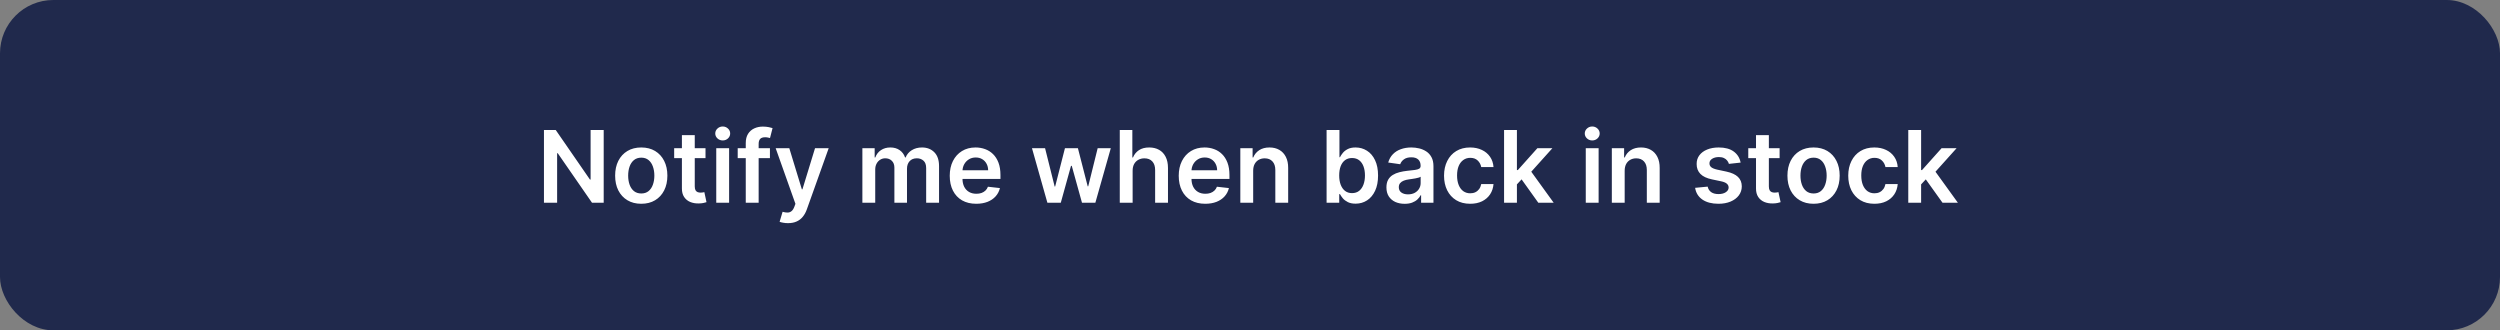
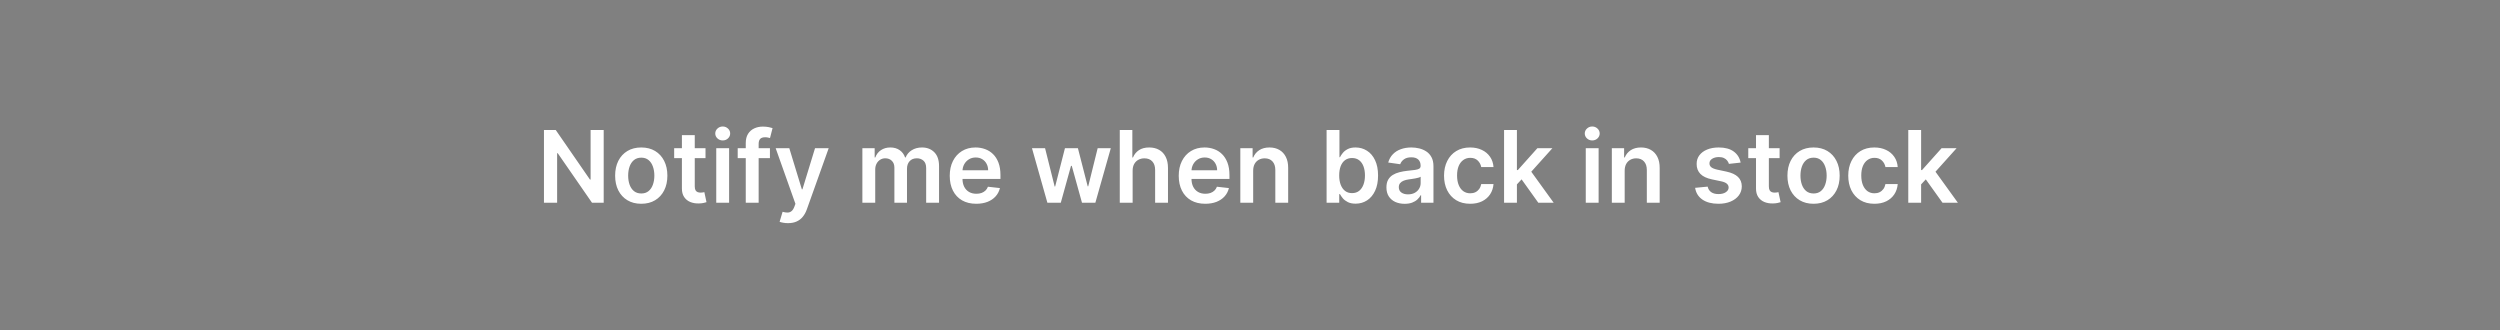
<svg xmlns="http://www.w3.org/2000/svg" width="333" height="44" viewBox="0 0 333 44" fill="none">
  <rect x="0" y="0" width="333" height="44" fill="#808080" stroke="none" />
-   <rect width="333" height="44" rx="7.101" fill="#20294C" />
  <path d="M80.412 17.317V27H78.852L74.289 20.405H74.209V27H72.455V17.317H74.025L78.582 23.917H78.668V17.317H80.412ZM85.415 27.142C84.706 27.142 84.091 26.986 83.572 26.674C83.051 26.362 82.648 25.925 82.361 25.364C82.077 24.803 81.936 24.148 81.936 23.397C81.936 22.647 82.077 21.99 82.361 21.426C82.648 20.862 83.051 20.424 83.572 20.111C84.091 19.799 84.706 19.643 85.415 19.643C86.124 19.643 86.739 19.799 87.259 20.111C87.779 20.424 88.181 20.862 88.465 21.426C88.752 21.99 88.895 22.647 88.895 23.397C88.895 24.148 88.752 24.803 88.465 25.364C88.181 25.925 87.779 26.362 87.259 26.674C86.739 26.986 86.124 27.142 85.415 27.142ZM85.425 25.771C85.809 25.771 86.131 25.665 86.389 25.454C86.648 25.24 86.84 24.953 86.966 24.593C87.095 24.234 87.16 23.834 87.16 23.393C87.16 22.948 87.095 22.546 86.966 22.187C86.84 21.825 86.648 21.536 86.389 21.322C86.131 21.108 85.809 21 85.425 21C85.031 21 84.703 21.108 84.441 21.322C84.183 21.536 83.989 21.825 83.86 22.187C83.734 22.546 83.671 22.948 83.671 23.393C83.671 23.834 83.734 24.234 83.86 24.593C83.989 24.953 84.183 25.24 84.441 25.454C84.703 25.665 85.031 25.771 85.425 25.771ZM93.974 19.738V21.062H89.799V19.738H93.974ZM90.83 17.998H92.541V24.816C92.541 25.046 92.576 25.222 92.645 25.345C92.718 25.465 92.812 25.547 92.929 25.591C93.046 25.635 93.175 25.657 93.317 25.657C93.424 25.657 93.522 25.649 93.61 25.634C93.701 25.618 93.771 25.604 93.818 25.591L94.106 26.929C94.015 26.961 93.884 26.995 93.714 27.033C93.547 27.071 93.342 27.093 93.099 27.099C92.671 27.112 92.284 27.047 91.941 26.905C91.597 26.761 91.325 26.537 91.123 26.234C90.924 25.931 90.827 25.553 90.83 25.099V17.998ZM95.405 27V19.738H97.117V27H95.405ZM96.266 18.707C95.995 18.707 95.761 18.617 95.566 18.438C95.371 18.255 95.273 18.036 95.273 17.781C95.273 17.522 95.371 17.303 95.566 17.123C95.761 16.941 95.995 16.849 96.266 16.849C96.54 16.849 96.773 16.941 96.966 17.123C97.161 17.303 97.259 17.522 97.259 17.781C97.259 18.036 97.161 18.255 96.966 18.438C96.773 18.617 96.54 18.707 96.266 18.707ZM102.555 19.738V21.062H98.262V19.738H102.555ZM99.335 27V19.052C99.335 18.564 99.436 18.157 99.638 17.833C99.843 17.508 100.117 17.265 100.461 17.105C100.804 16.944 101.186 16.863 101.605 16.863C101.901 16.863 102.164 16.887 102.394 16.934C102.624 16.982 102.795 17.024 102.905 17.062L102.565 18.386C102.492 18.364 102.401 18.342 102.29 18.32C102.18 18.294 102.057 18.282 101.922 18.282C101.603 18.282 101.378 18.359 101.245 18.514C101.116 18.665 101.052 18.882 101.052 19.166V27H99.335ZM104.959 29.723C104.726 29.723 104.51 29.704 104.311 29.666C104.116 29.632 103.96 29.591 103.843 29.544L104.241 28.21C104.49 28.283 104.712 28.317 104.907 28.314C105.103 28.311 105.274 28.25 105.423 28.13C105.574 28.013 105.701 27.818 105.805 27.544L105.952 27.151L103.319 19.738H105.134L106.808 25.222H106.883L108.562 19.738H110.382L107.474 27.879C107.339 28.264 107.159 28.593 106.935 28.867C106.712 29.145 106.437 29.356 106.113 29.501C105.791 29.649 105.407 29.723 104.959 29.723ZM114.869 27V19.738H116.505V20.972H116.59C116.741 20.556 116.992 20.231 117.342 19.998C117.691 19.762 118.109 19.643 118.594 19.643C119.086 19.643 119.501 19.763 119.838 20.003C120.178 20.239 120.418 20.562 120.556 20.972H120.632C120.793 20.569 121.064 20.247 121.445 20.008C121.83 19.765 122.285 19.643 122.812 19.643C123.48 19.643 124.025 19.855 124.448 20.277C124.87 20.699 125.081 21.316 125.081 22.126V27H123.365V22.39C123.365 21.94 123.245 21.61 123.006 21.402C122.766 21.191 122.473 21.085 122.126 21.085C121.713 21.085 121.39 21.215 121.157 21.473C120.927 21.728 120.812 22.061 120.812 22.471V27H119.133V22.319C119.133 21.944 119.02 21.645 118.793 21.421C118.569 21.197 118.276 21.085 117.914 21.085C117.668 21.085 117.444 21.148 117.242 21.274C117.041 21.398 116.88 21.572 116.76 21.799C116.64 22.023 116.58 22.285 116.58 22.584V27H114.869ZM130.032 27.142C129.304 27.142 128.675 26.991 128.146 26.688C127.62 26.382 127.215 25.95 126.931 25.392C126.647 24.831 126.505 24.171 126.505 23.412C126.505 22.665 126.647 22.009 126.931 21.445C127.218 20.877 127.618 20.436 128.132 20.121C128.645 19.803 129.249 19.643 129.943 19.643C130.39 19.643 130.812 19.716 131.21 19.861C131.61 20.003 131.963 20.223 132.269 20.523C132.578 20.822 132.82 21.204 132.997 21.667C133.173 22.127 133.261 22.676 133.261 23.312V23.837H127.309V22.683H131.621C131.618 22.356 131.547 22.064 131.408 21.809C131.269 21.55 131.076 21.347 130.827 21.199C130.581 21.051 130.294 20.977 129.966 20.977C129.616 20.977 129.309 21.062 129.044 21.232C128.779 21.399 128.573 21.62 128.425 21.894C128.28 22.165 128.206 22.463 128.203 22.788V23.794C128.203 24.217 128.28 24.579 128.434 24.882C128.589 25.181 128.805 25.411 129.082 25.572C129.359 25.73 129.684 25.809 130.056 25.809C130.305 25.809 130.53 25.774 130.732 25.705C130.934 25.632 131.109 25.526 131.257 25.388C131.405 25.249 131.517 25.077 131.593 24.872L133.191 25.052C133.09 25.474 132.897 25.843 132.614 26.158C132.333 26.471 131.974 26.713 131.536 26.887C131.098 27.057 130.597 27.142 130.032 27.142ZM139.511 27L137.459 19.738H139.203L140.48 24.844H140.546L141.851 19.738L143.577 19.738L144.881 24.816H144.952L146.21 19.738H147.959L145.903 27H144.12L142.759 22.093H142.659L141.298 27H139.511ZM150.866 22.745V27H149.154V17.317H150.828V20.972H150.913C151.083 20.562 151.346 20.239 151.703 20.003C152.062 19.763 152.519 19.643 153.074 19.643C153.578 19.643 154.018 19.749 154.393 19.96C154.768 20.171 155.058 20.48 155.263 20.887C155.471 21.293 155.575 21.79 155.575 22.376V27H153.863V22.641C153.863 22.152 153.737 21.773 153.485 21.502C153.236 21.227 152.886 21.09 152.435 21.09C152.133 21.09 151.862 21.156 151.622 21.289C151.386 21.418 151.2 21.605 151.064 21.851C150.932 22.097 150.866 22.395 150.866 22.745ZM160.534 27.142C159.806 27.142 159.177 26.991 158.648 26.688C158.121 26.382 157.716 25.95 157.433 25.392C157.149 24.831 157.007 24.171 157.007 23.412C157.007 22.665 157.149 22.009 157.433 21.445C157.72 20.877 158.12 20.436 158.634 20.121C159.147 19.803 159.751 19.643 160.444 19.643C160.892 19.643 161.314 19.716 161.711 19.861C162.112 20.003 162.465 20.223 162.771 20.523C163.079 20.822 163.322 21.204 163.499 21.667C163.675 22.127 163.763 22.676 163.763 23.312V23.837H157.811V22.683H162.123C162.12 22.356 162.049 22.064 161.91 21.809C161.771 21.55 161.578 21.347 161.329 21.199C161.083 21.051 160.796 20.977 160.468 20.977C160.118 20.977 159.811 21.062 159.546 21.232C159.281 21.399 159.075 21.62 158.927 21.894C158.782 22.165 158.708 22.463 158.705 22.788V23.794C158.705 24.217 158.782 24.579 158.936 24.882C159.091 25.181 159.307 25.411 159.584 25.572C159.861 25.73 160.186 25.809 160.558 25.809C160.807 25.809 161.032 25.774 161.234 25.705C161.436 25.632 161.611 25.526 161.759 25.388C161.907 25.249 162.019 25.077 162.094 24.872L163.692 25.052C163.592 25.474 163.399 25.843 163.116 26.158C162.835 26.471 162.476 26.713 162.038 26.887C161.6 27.057 161.098 27.142 160.534 27.142ZM166.923 22.745V27H165.211V19.738H166.847V20.972H166.932C167.099 20.565 167.366 20.242 167.731 20.003C168.1 19.763 168.555 19.643 169.098 19.643C169.599 19.643 170.035 19.751 170.407 19.965C170.782 20.179 171.072 20.49 171.277 20.896C171.485 21.303 171.588 21.796 171.584 22.376V27H169.873V22.641C169.873 22.155 169.747 21.776 169.495 21.502C169.246 21.227 168.901 21.09 168.459 21.09C168.16 21.09 167.894 21.156 167.66 21.289C167.43 21.418 167.249 21.605 167.117 21.851C166.987 22.097 166.923 22.395 166.923 22.745ZM176.702 27V17.317H178.414V20.939H178.485C178.573 20.762 178.698 20.575 178.858 20.376C179.019 20.174 179.237 20.003 179.511 19.861C179.785 19.716 180.135 19.643 180.56 19.643C181.121 19.643 181.627 19.787 182.078 20.074C182.532 20.357 182.891 20.778 183.156 21.336C183.424 21.891 183.558 22.572 183.558 23.378C183.558 24.176 183.427 24.854 183.165 25.411C182.904 25.969 182.548 26.395 182.097 26.688C181.646 26.981 181.136 27.128 180.565 27.128C180.149 27.128 179.804 27.058 179.53 26.92C179.255 26.781 179.035 26.614 178.868 26.419C178.704 26.22 178.576 26.032 178.485 25.856H178.386V27H176.702ZM178.381 23.369C178.381 23.839 178.447 24.25 178.579 24.603C178.715 24.956 178.909 25.232 179.161 25.43C179.416 25.626 179.725 25.724 180.088 25.724C180.466 25.724 180.783 25.623 181.038 25.421C181.293 25.216 181.485 24.937 181.615 24.584C181.747 24.228 181.813 23.823 181.813 23.369C181.813 22.918 181.749 22.518 181.619 22.168C181.49 21.818 181.298 21.544 181.043 21.346C180.787 21.147 180.469 21.048 180.088 21.048C179.722 21.048 179.411 21.144 179.156 21.336C178.901 21.528 178.707 21.798 178.575 22.145C178.445 22.491 178.381 22.899 178.381 23.369ZM187.103 27.147C186.642 27.147 186.228 27.065 185.859 26.901C185.494 26.734 185.204 26.488 184.989 26.163C184.778 25.838 184.672 25.438 184.672 24.962C184.672 24.552 184.748 24.214 184.899 23.946C185.051 23.678 185.257 23.463 185.519 23.303C185.78 23.142 186.075 23.021 186.403 22.939C186.734 22.854 187.076 22.792 187.429 22.754C187.854 22.71 188.199 22.671 188.464 22.636C188.729 22.598 188.921 22.542 189.041 22.466C189.164 22.387 189.225 22.266 189.225 22.102V22.073C189.225 21.717 189.12 21.442 188.909 21.246C188.697 21.051 188.393 20.953 187.996 20.953C187.577 20.953 187.244 21.044 186.999 21.227C186.756 21.41 186.592 21.626 186.507 21.875L184.909 21.648C185.035 21.207 185.243 20.838 185.533 20.542C185.823 20.242 186.177 20.018 186.597 19.87C187.016 19.719 187.479 19.643 187.987 19.643C188.337 19.643 188.685 19.684 189.032 19.766C189.378 19.848 189.695 19.984 189.982 20.173C190.269 20.359 190.499 20.613 190.672 20.934C190.849 21.256 190.937 21.657 190.937 22.14V27H189.292V26.002H189.235C189.131 26.204 188.984 26.393 188.795 26.57C188.609 26.743 188.374 26.883 188.091 26.991C187.81 27.095 187.481 27.147 187.103 27.147ZM187.547 25.889C187.891 25.889 188.188 25.821 188.441 25.686C188.693 25.547 188.887 25.364 189.022 25.137C189.161 24.91 189.23 24.663 189.23 24.395V23.539C189.177 23.583 189.085 23.624 188.956 23.662C188.83 23.7 188.688 23.733 188.53 23.761C188.373 23.79 188.217 23.815 188.062 23.837C187.908 23.859 187.774 23.878 187.66 23.894C187.405 23.928 187.177 23.985 186.975 24.064C186.773 24.143 186.614 24.253 186.497 24.395C186.381 24.534 186.322 24.713 186.322 24.934C186.322 25.249 186.438 25.487 186.668 25.648C186.898 25.809 187.191 25.889 187.547 25.889ZM195.826 27.142C195.101 27.142 194.478 26.983 193.958 26.664C193.441 26.346 193.042 25.906 192.762 25.345C192.484 24.781 192.346 24.132 192.346 23.397C192.346 22.66 192.488 22.009 192.771 21.445C193.055 20.877 193.455 20.436 193.972 20.121C194.492 19.803 195.107 19.643 195.816 19.643C196.405 19.643 196.927 19.752 197.381 19.97C197.838 20.184 198.202 20.488 198.473 20.882C198.744 21.273 198.899 21.73 198.936 22.253H197.301C197.234 21.903 197.077 21.612 196.828 21.379C196.582 21.142 196.253 21.024 195.84 21.024C195.49 21.024 195.183 21.119 194.918 21.308C194.653 21.494 194.447 21.762 194.298 22.111C194.153 22.461 194.081 22.88 194.081 23.369C194.081 23.864 194.153 24.289 194.298 24.645C194.443 24.998 194.647 25.271 194.908 25.463C195.173 25.653 195.484 25.747 195.84 25.747C196.092 25.747 196.317 25.7 196.516 25.605C196.718 25.508 196.886 25.367 197.022 25.184C197.157 25.002 197.25 24.779 197.301 24.518H198.936C198.895 25.032 198.744 25.487 198.483 25.884C198.221 26.278 197.865 26.587 197.414 26.811C196.963 27.032 196.434 27.142 195.826 27.142ZM201.902 24.721L201.897 22.655H202.172L204.781 19.738H206.781L203.571 23.312H203.216L201.902 24.721ZM200.342 27V17.317H202.053V27H200.342ZM204.899 27L202.536 23.695L203.689 22.49L206.947 27H204.899ZM211.224 27V19.738H212.936V27H211.224ZM212.085 18.707C211.814 18.707 211.58 18.617 211.385 18.438C211.19 18.255 211.092 18.036 211.092 17.781C211.092 17.522 211.19 17.303 211.385 17.123C211.58 16.941 211.814 16.849 212.085 16.849C212.359 16.849 212.592 16.941 212.784 17.123C212.98 17.303 213.078 17.522 213.078 17.781C213.078 18.036 212.98 18.255 212.784 18.438C212.592 18.617 212.359 18.707 212.085 18.707ZM216.407 22.745V27H214.696V19.738H216.332V20.972H216.417C216.584 20.565 216.85 20.242 217.216 20.003C217.584 19.763 218.04 19.643 218.582 19.643C219.083 19.643 219.52 19.751 219.892 19.965C220.267 20.179 220.557 20.49 220.762 20.896C220.97 21.303 221.072 21.796 221.069 22.376V27H219.357V22.641C219.357 22.155 219.231 21.776 218.979 21.502C218.73 21.227 218.385 21.09 217.944 21.09C217.644 21.09 217.378 21.156 217.145 21.289C216.915 21.418 216.733 21.605 216.601 21.851C216.472 22.097 216.407 22.395 216.407 22.745ZM231.851 21.657L230.291 21.828C230.246 21.67 230.169 21.522 230.059 21.383C229.952 21.245 229.807 21.133 229.624 21.048C229.441 20.962 229.217 20.92 228.953 20.92C228.596 20.92 228.297 20.997 228.054 21.152C227.815 21.306 227.697 21.506 227.7 21.752C227.697 21.963 227.774 22.135 227.931 22.267C228.092 22.4 228.357 22.509 228.726 22.594L229.964 22.858C230.651 23.006 231.162 23.241 231.496 23.563C231.833 23.884 232.004 24.305 232.007 24.825C232.004 25.282 231.87 25.686 231.605 26.035C231.343 26.382 230.979 26.653 230.513 26.849C230.046 27.044 229.51 27.142 228.905 27.142C228.016 27.142 227.301 26.956 226.759 26.584C226.217 26.209 225.894 25.687 225.79 25.019L227.459 24.858C227.534 25.186 227.695 25.433 227.941 25.601C228.187 25.768 228.507 25.851 228.901 25.851C229.307 25.851 229.633 25.768 229.879 25.601C230.128 25.433 230.253 25.227 230.253 24.981C230.253 24.773 230.172 24.601 230.012 24.466C229.854 24.33 229.608 24.226 229.274 24.154L228.035 23.894C227.339 23.749 226.823 23.505 226.489 23.161C226.155 22.814 225.99 22.376 225.993 21.847C225.99 21.399 226.111 21.011 226.357 20.684C226.606 20.353 226.951 20.097 227.392 19.918C227.837 19.735 228.349 19.643 228.929 19.643C229.78 19.643 230.45 19.825 230.938 20.187C231.43 20.55 231.734 21.04 231.851 21.657ZM237.044 19.738V21.062H232.87V19.738H237.044ZM233.9 17.998H235.612V24.816C235.612 25.046 235.646 25.222 235.716 25.345C235.788 25.465 235.883 25.547 235.999 25.591C236.116 25.635 236.245 25.657 236.387 25.657C236.494 25.657 236.592 25.649 236.68 25.634C236.772 25.618 236.841 25.604 236.888 25.591L237.177 26.929C237.085 26.961 236.955 26.995 236.784 27.033C236.617 27.071 236.412 27.093 236.17 27.099C235.741 27.112 235.355 27.047 235.011 26.905C234.668 26.761 234.395 26.537 234.193 26.234C233.995 25.931 233.897 25.553 233.9 25.099V17.998ZM241.565 27.142C240.856 27.142 240.242 26.986 239.722 26.674C239.201 26.362 238.798 25.925 238.511 25.364C238.227 24.803 238.086 24.148 238.086 23.397C238.086 22.647 238.227 21.99 238.511 21.426C238.798 20.862 239.201 20.424 239.722 20.111C240.242 19.799 240.856 19.643 241.565 19.643C242.275 19.643 242.889 19.799 243.409 20.111C243.929 20.424 244.331 20.862 244.615 21.426C244.902 21.99 245.045 22.647 245.045 23.397C245.045 24.148 244.902 24.803 244.615 25.364C244.331 25.925 243.929 26.362 243.409 26.674C242.889 26.986 242.275 27.142 241.565 27.142ZM241.575 25.771C241.959 25.771 242.281 25.665 242.539 25.454C242.798 25.24 242.99 24.953 243.116 24.593C243.245 24.234 243.31 23.834 243.31 23.393C243.31 22.948 243.245 22.546 243.116 22.187C242.99 21.825 242.798 21.536 242.539 21.322C242.281 21.108 241.959 21 241.575 21C241.181 21 240.853 21.108 240.591 21.322C240.333 21.536 240.139 21.825 240.01 22.187C239.884 22.546 239.821 22.948 239.821 23.393C239.821 23.834 239.884 24.234 240.01 24.593C240.139 24.953 240.333 25.24 240.591 25.454C240.853 25.665 241.181 25.771 241.575 25.771ZM249.665 27.142C248.94 27.142 248.318 26.983 247.798 26.664C247.281 26.346 246.882 25.906 246.602 25.345C246.324 24.781 246.186 24.132 246.186 23.397C246.186 22.66 246.328 22.009 246.611 21.445C246.895 20.877 247.295 20.436 247.812 20.121C248.332 19.803 248.947 19.643 249.656 19.643C250.245 19.643 250.767 19.752 251.221 19.97C251.678 20.184 252.042 20.488 252.313 20.882C252.584 21.273 252.739 21.73 252.776 22.253H251.141C251.074 21.903 250.917 21.612 250.668 21.379C250.422 21.142 250.092 21.024 249.68 21.024C249.33 21.024 249.022 21.119 248.758 21.308C248.493 21.494 248.286 21.762 248.138 22.111C247.993 22.461 247.921 22.88 247.921 23.369C247.921 23.864 247.993 24.289 248.138 24.645C248.283 24.998 248.487 25.271 248.748 25.463C249.013 25.653 249.323 25.747 249.68 25.747C249.932 25.747 250.157 25.7 250.356 25.605C250.557 25.508 250.726 25.367 250.862 25.184C250.997 25.002 251.09 24.779 251.141 24.518H252.776C252.735 25.032 252.584 25.487 252.322 25.884C252.061 26.278 251.705 26.587 251.254 26.811C250.803 27.032 250.274 27.142 249.665 27.142ZM255.742 24.721L255.737 22.655H256.011L258.621 19.738H260.621L257.411 23.312H257.056L255.742 24.721ZM254.182 27V17.317H255.893V27H254.182ZM258.739 27L256.375 23.695L257.529 22.49L260.787 27H258.739Z" fill="white" />
</svg>